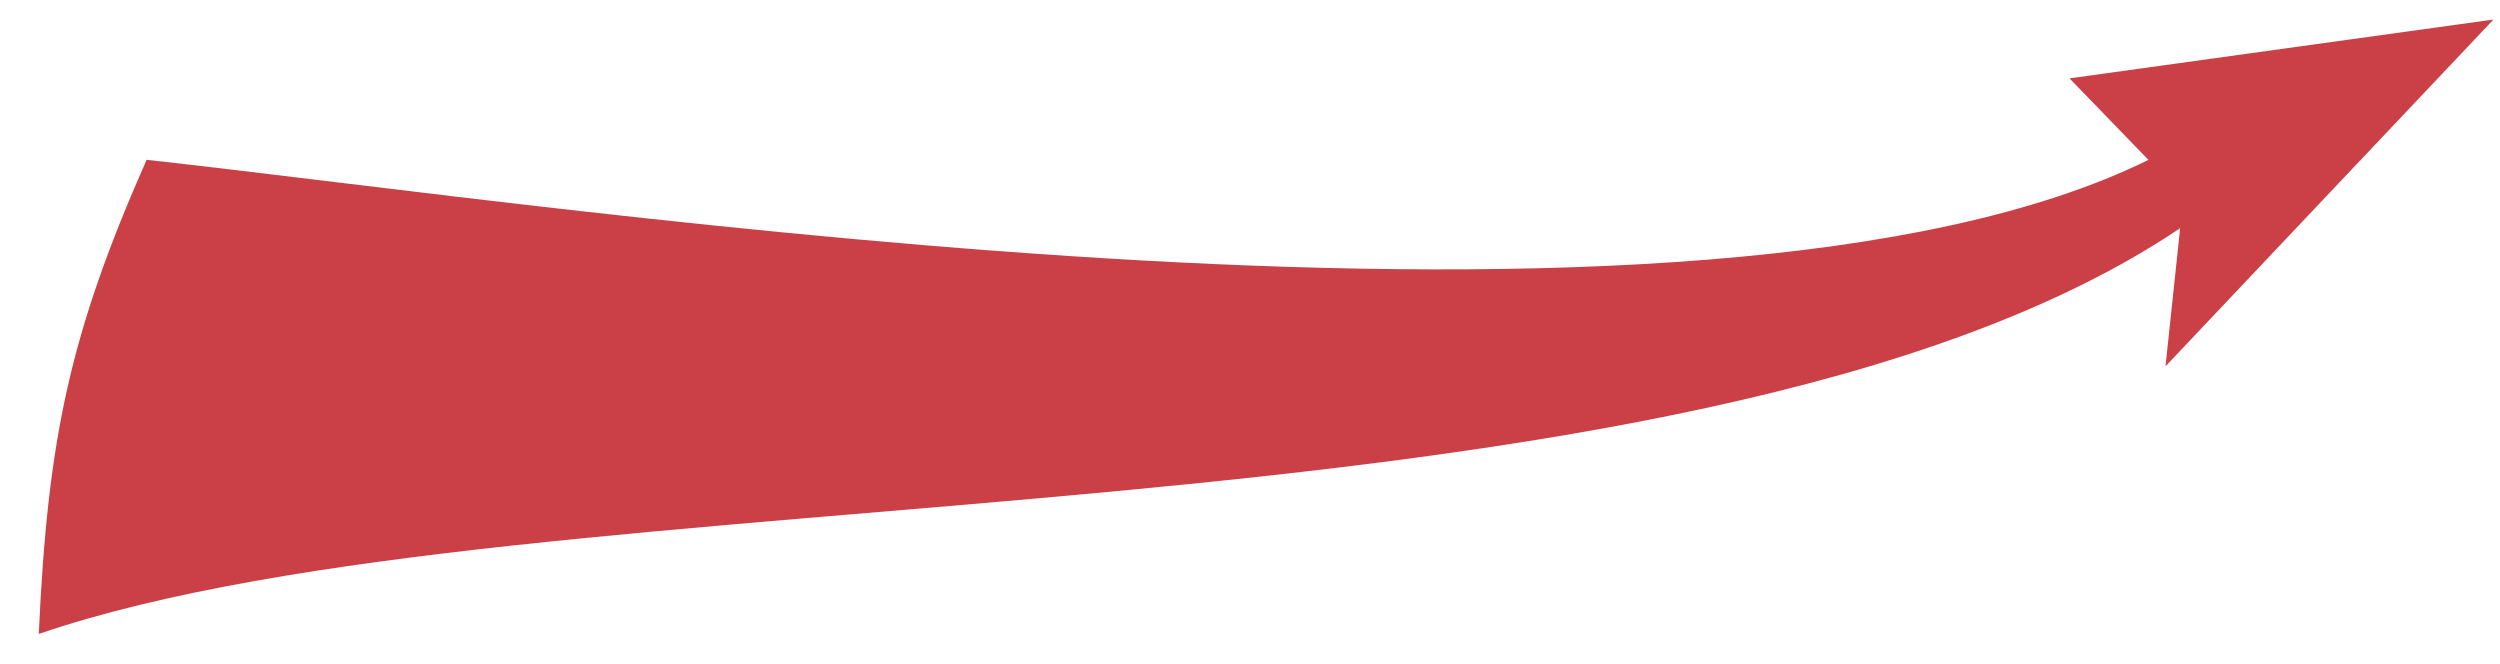
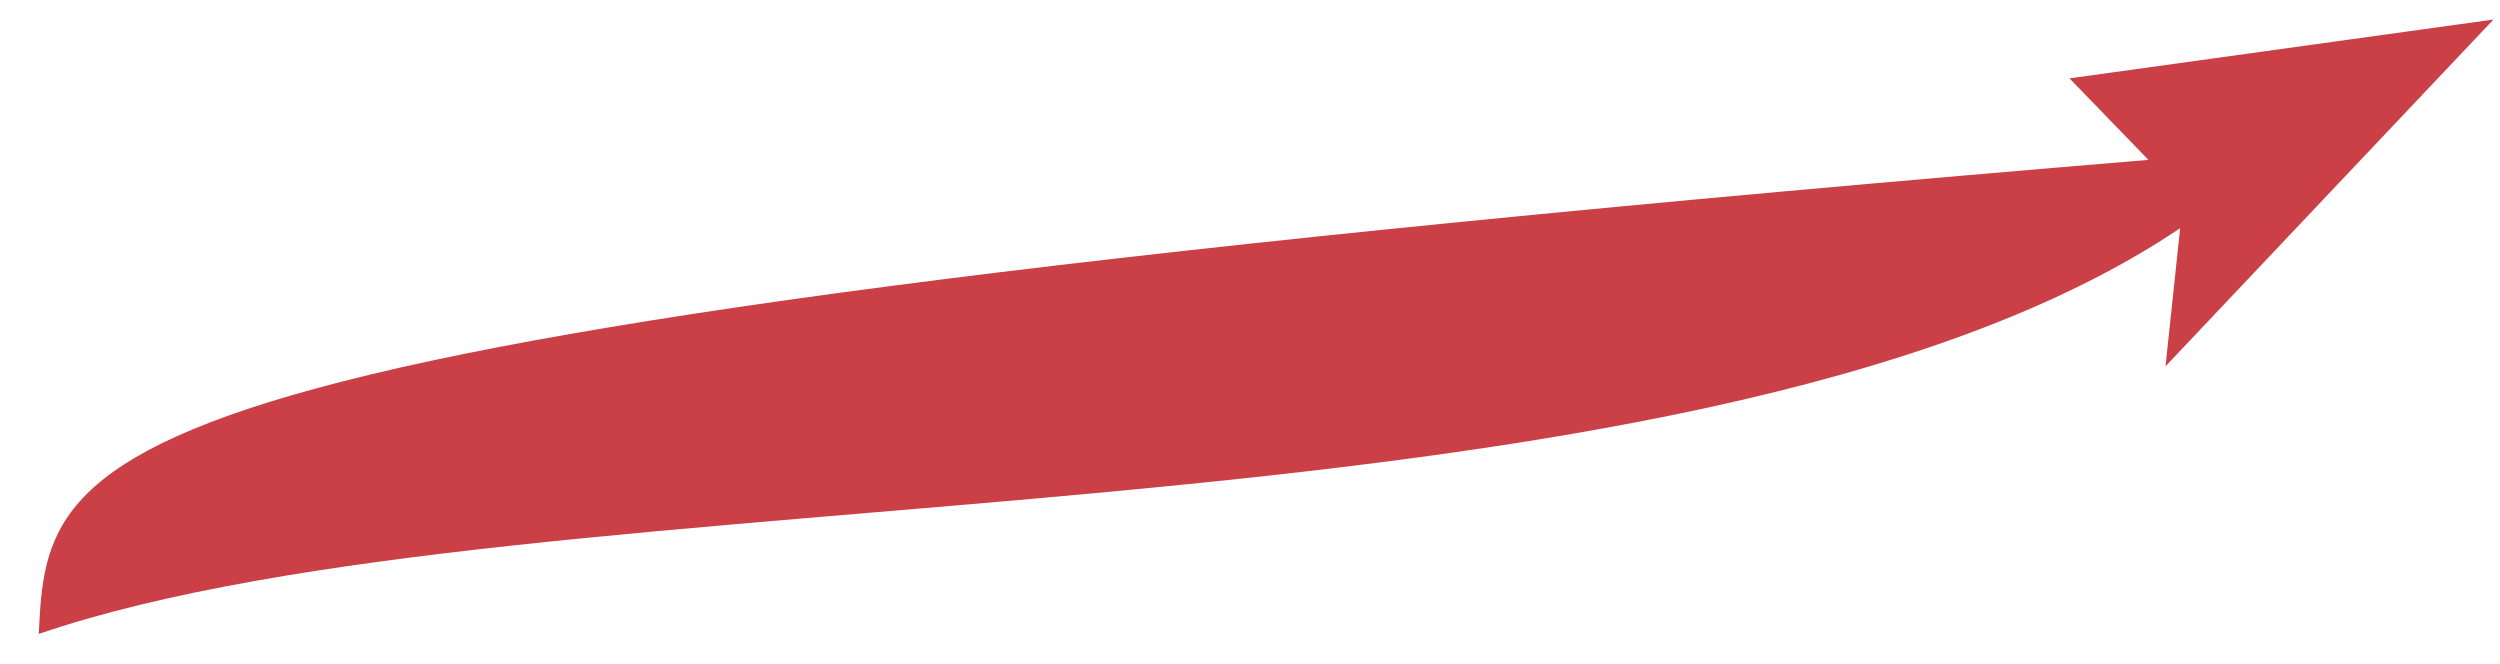
<svg xmlns="http://www.w3.org/2000/svg" width="64" height="17" viewBox="0 0 64 17" fill="none">
-   <path d="M55 4.093C43.545 9.737 14.906 5.319 3.753 4.091C1.798 8.521 1.222 11.191 0.993 16.228C13.758 11.867 43.202 14.336 55.812 5.841L55.437 9.377L63.833 0.5L52.979 2.006L55 4.093Z" fill="#CA4046" />
+   <path d="M55 4.093C1.798 8.521 1.222 11.191 0.993 16.228C13.758 11.867 43.202 14.336 55.812 5.841L55.437 9.377L63.833 0.5L52.979 2.006L55 4.093Z" fill="#CA4046" />
</svg>